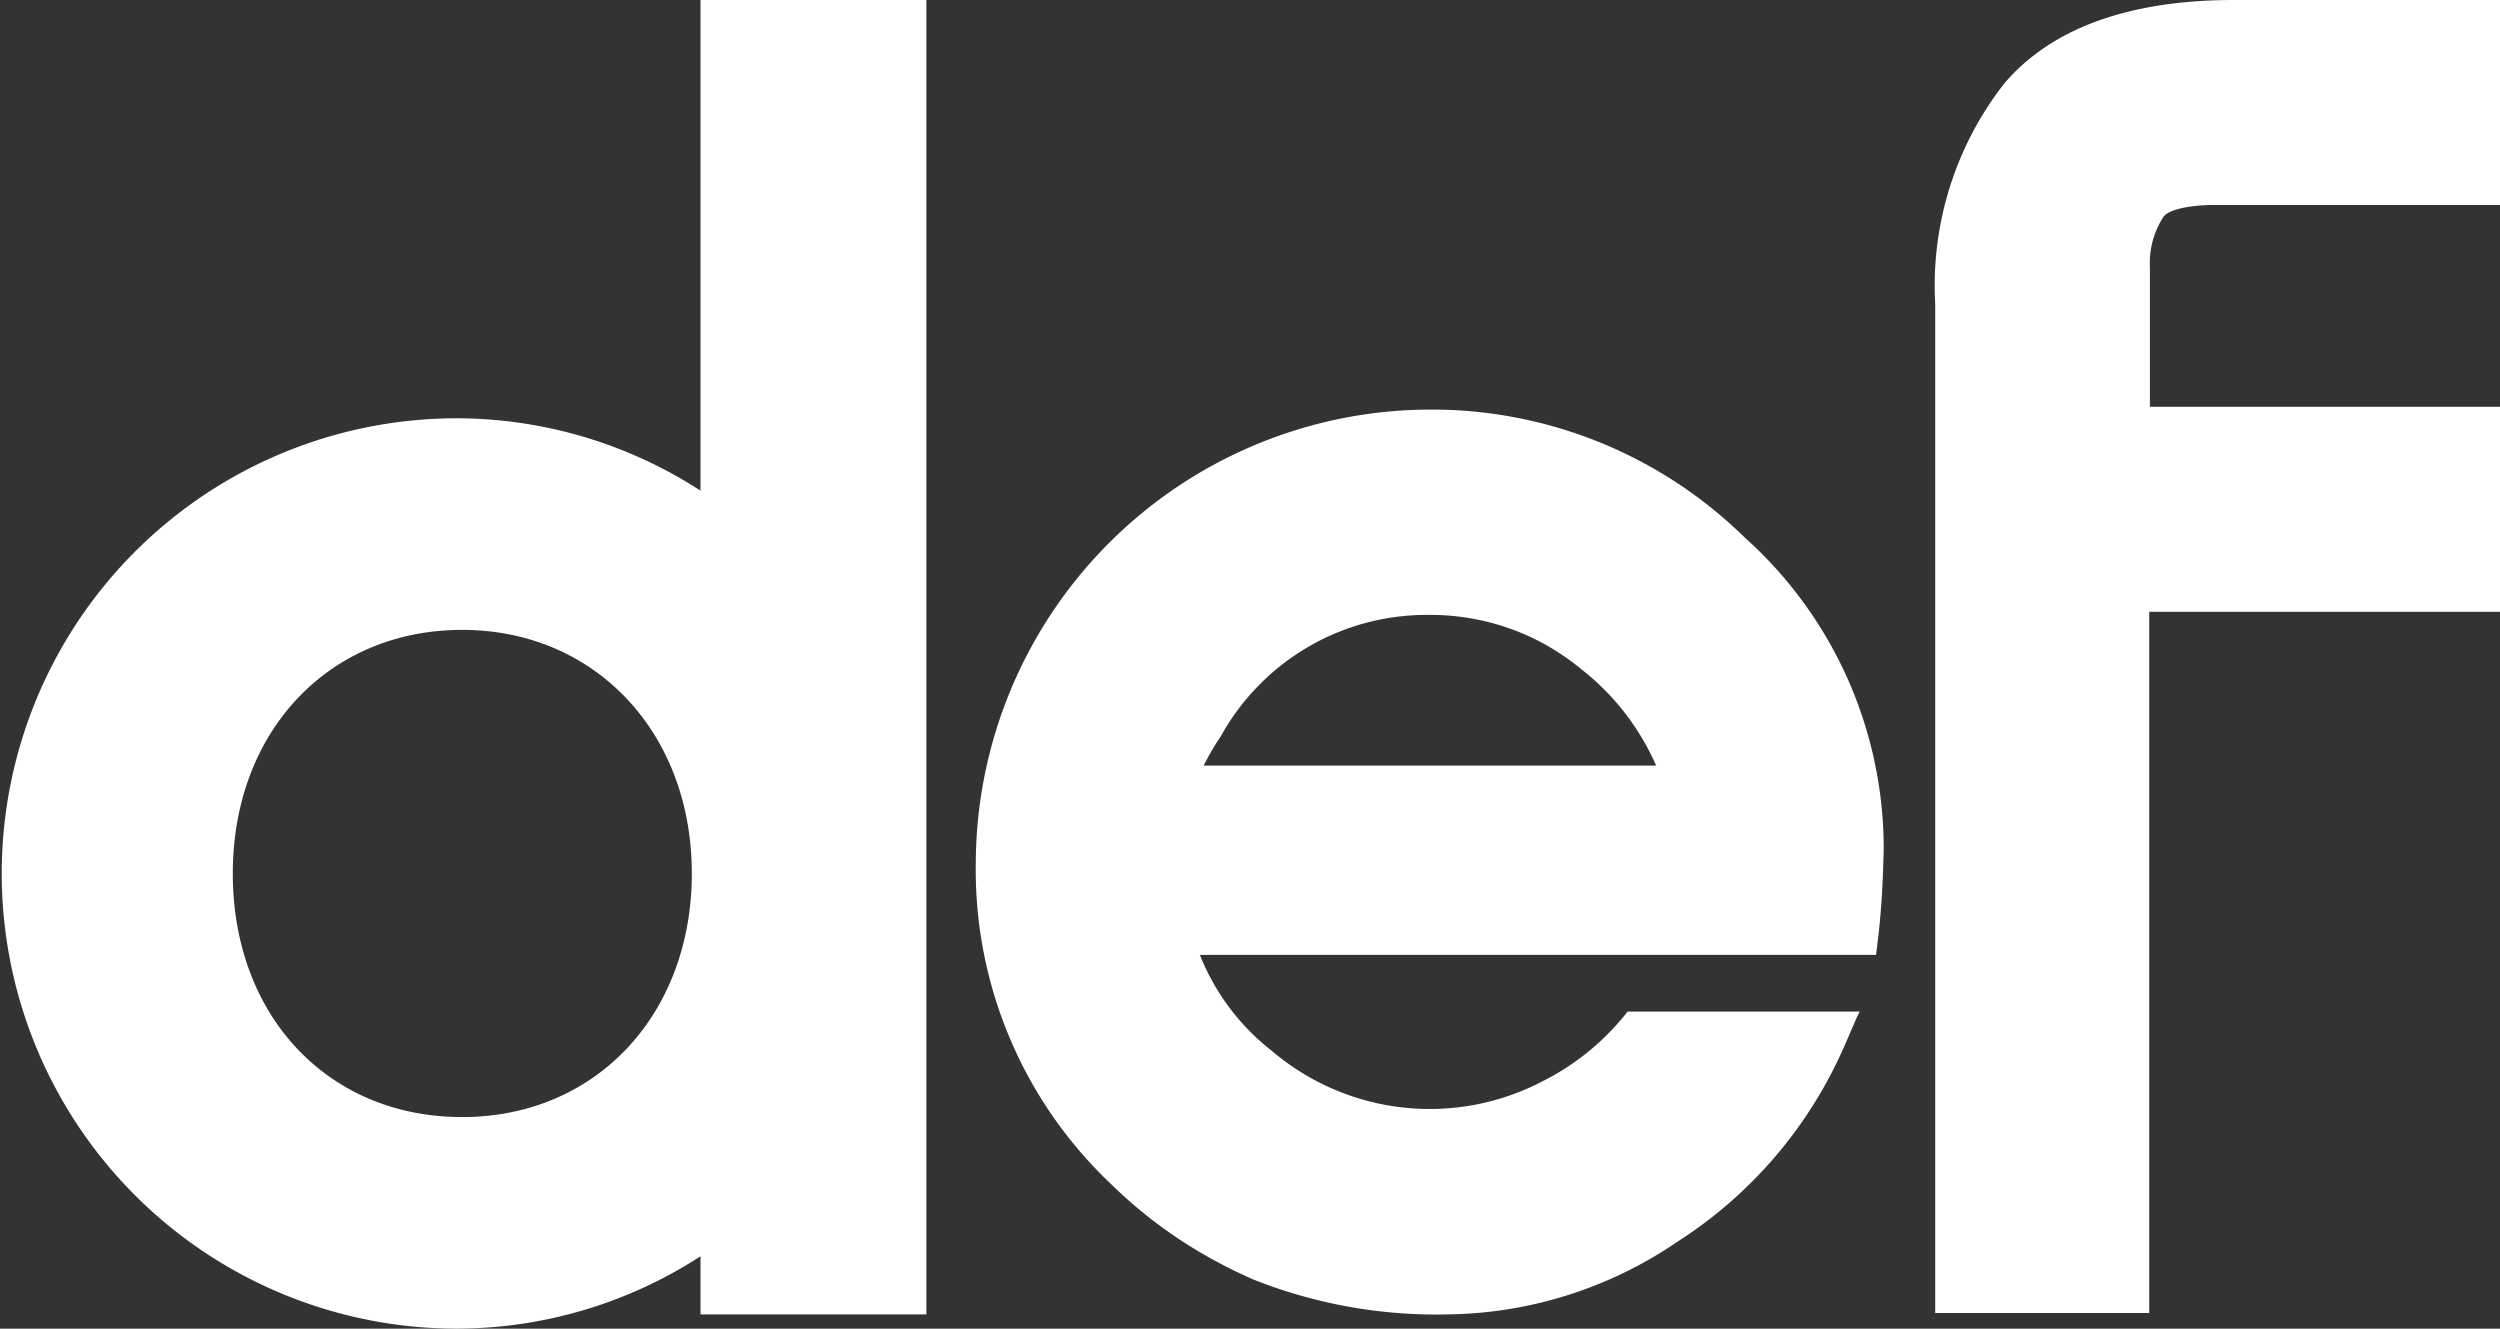
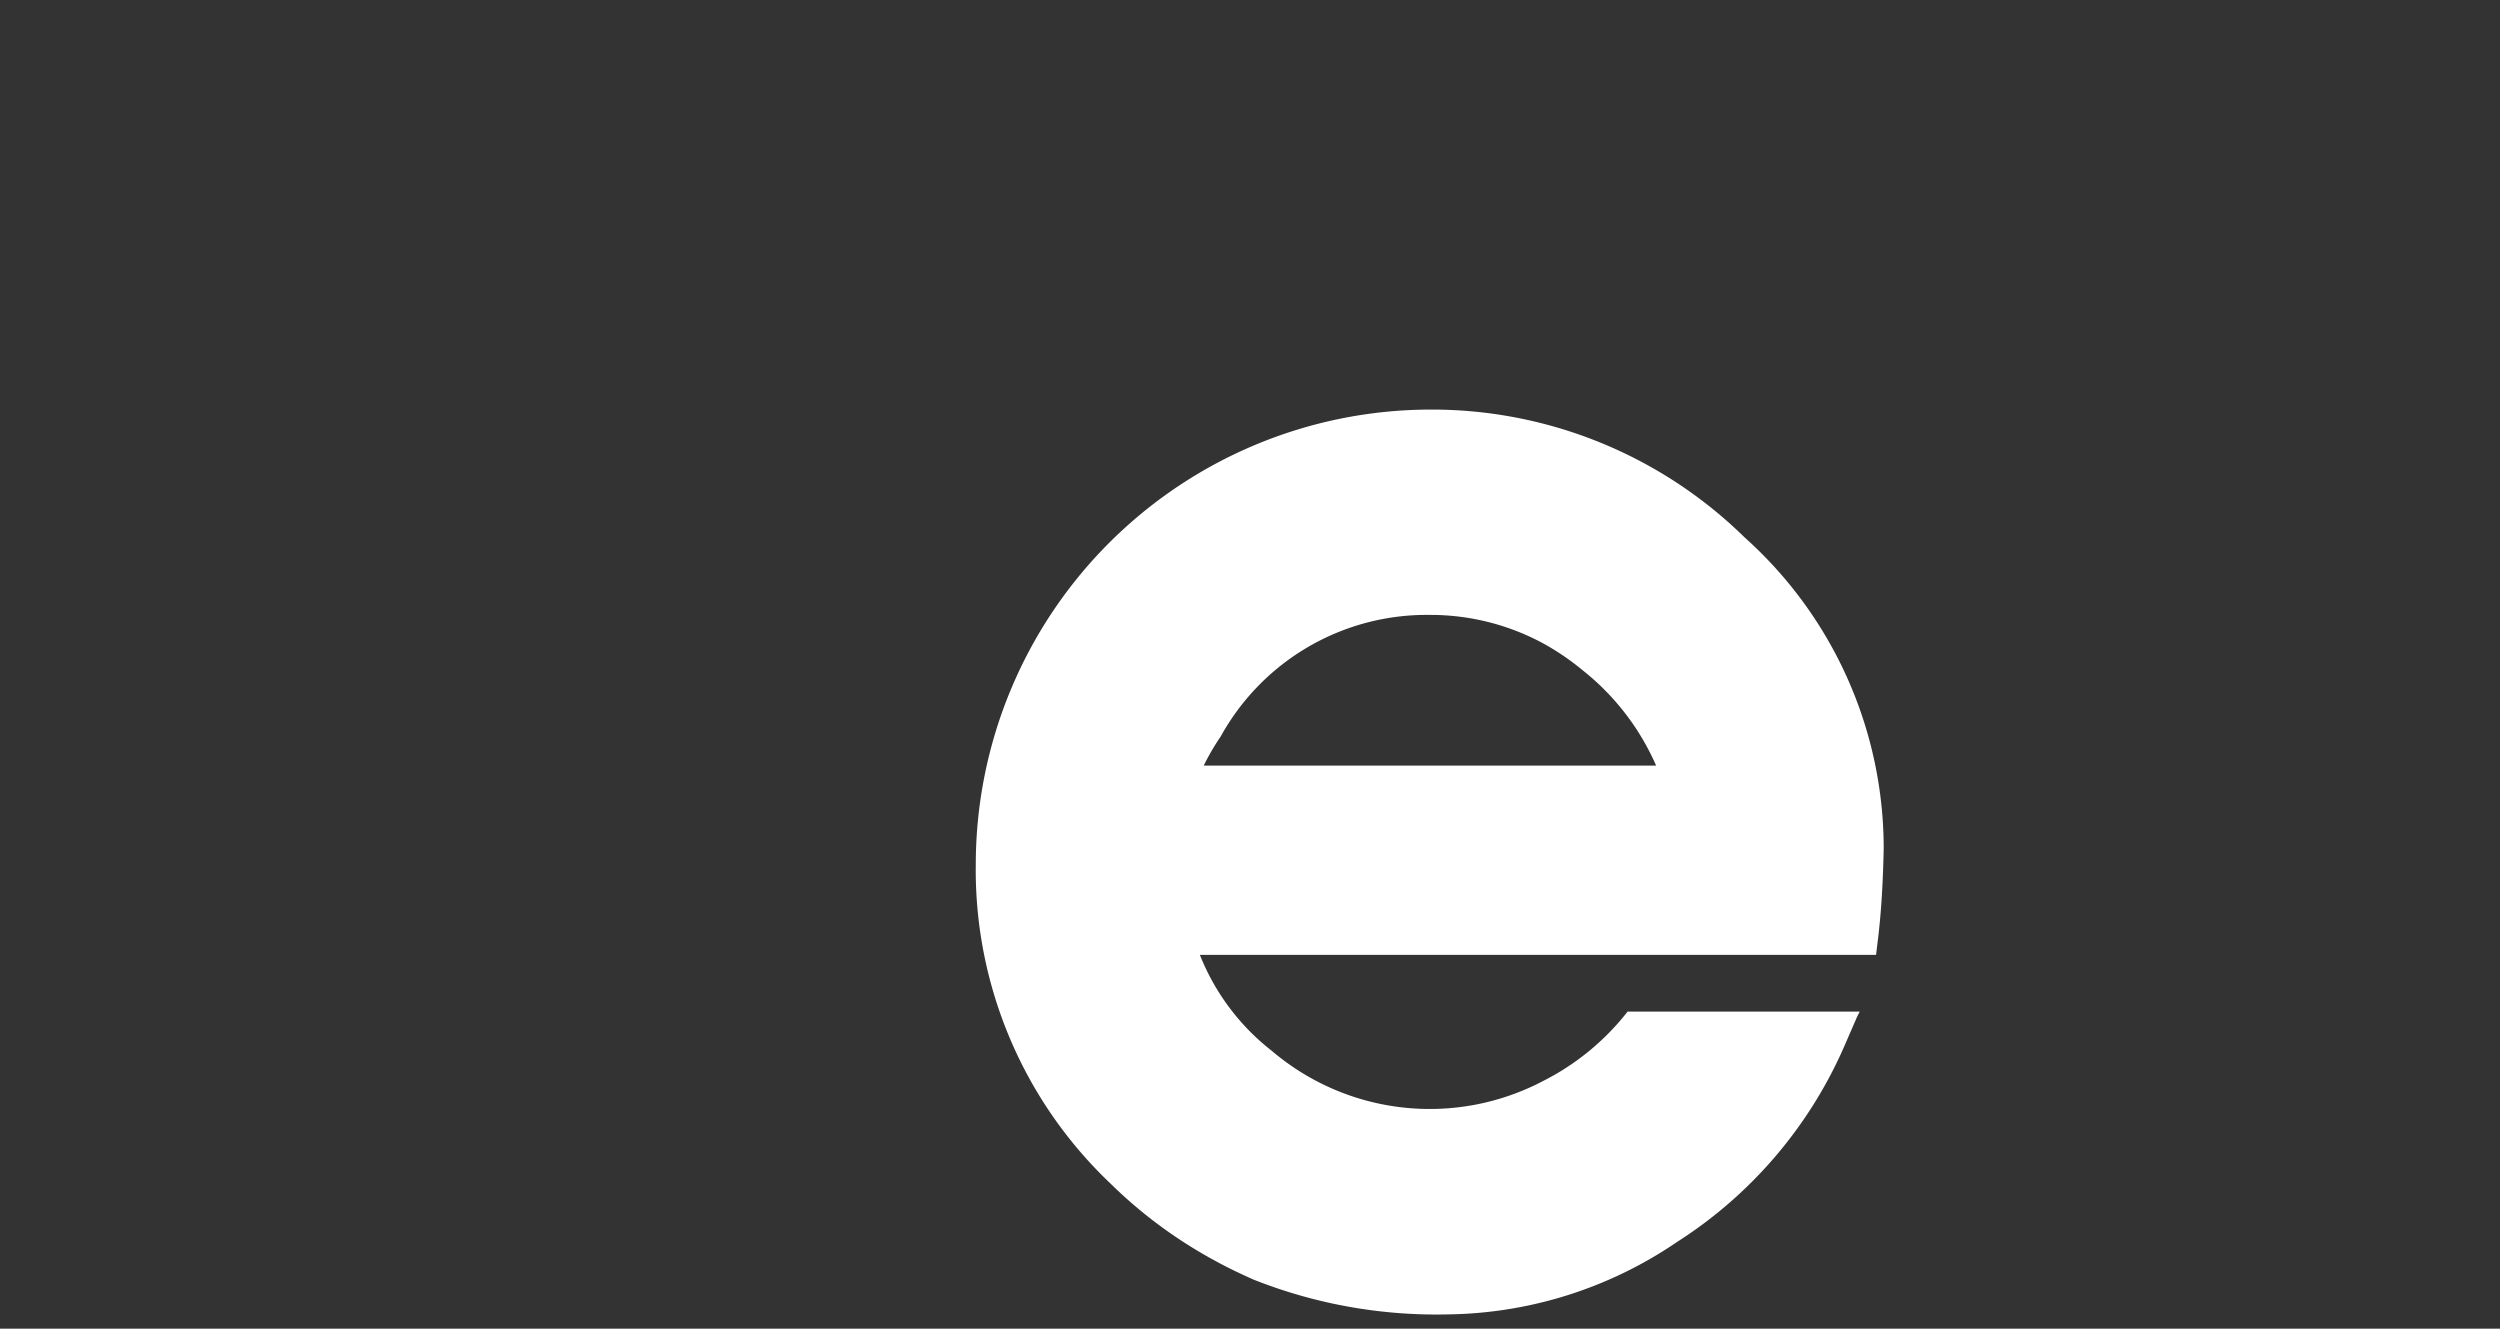
<svg xmlns="http://www.w3.org/2000/svg" viewBox="0 0 71.84 38.18">
  <rect x="0" y="0" width="71.84" height="38.18" fill="#333333" stroke="none" />
  <defs>
    <style>.cls-1{fill:#fff;}</style>
  </defs>
  <g id="Capa_2" data-name="Capa 2">
    <g id="Capa_1-2" data-name="Capa 1">
      <path class="cls-1" d="M46.77,29.07a7.2,7.2,0,0,1-2.44,2,7,7,0,0,1-7.78-.87,6.57,6.57,0,0,1-2.07-2.76l19.43,0,.06-.49c.09-.75.14-1.59.16-2.57a12,12,0,0,0-4-8.94,12.83,12.83,0,0,0-9.09-3.67,13.08,13.08,0,0,0-13,13.05A12.42,12.42,0,0,0,31.9,34a13.33,13.33,0,0,0,3,2.22c.36.2.74.38,1.12.55a14.26,14.26,0,0,0,5.61,1h0a11.94,11.94,0,0,0,6.56-2.08A12.69,12.69,0,0,0,53,30.06l.36-.83.08-.16ZM35.08,21.16a6.76,6.76,0,0,1,6-3.49h0a6.81,6.81,0,0,1,3.25.81,7.21,7.21,0,0,1,1.16.79A7.13,7.13,0,0,1,47.59,22h-13A6.9,6.9,0,0,1,35.08,21.16Z" />
-       <path class="cls-1" d="M62.17,6.23c.11-.17.62-.34,1.49-.34h8.18V0H64.2c-3,0-5.23.8-6.59,2.38a9.43,9.43,0,0,0-2,6.35v29h6.15V17.58H71.84V11.69H61.78v-4A2.44,2.44,0,0,1,62.17,6.23Z" />
-       <path class="cls-1" d="M26.62,0V37.77H20.13V36.1a12.91,12.91,0,0,1-7,2.08,13.08,13.08,0,0,1,0-26.16,12.91,12.91,0,0,1,7,2.08V0ZM19.88,25.1c0-4.06-2.79-7-6.6-7S6.69,21,6.69,25.1s2.74,7,6.59,7S19.88,29.15,19.88,25.1Z" />
    </g>
  </g>
</svg>